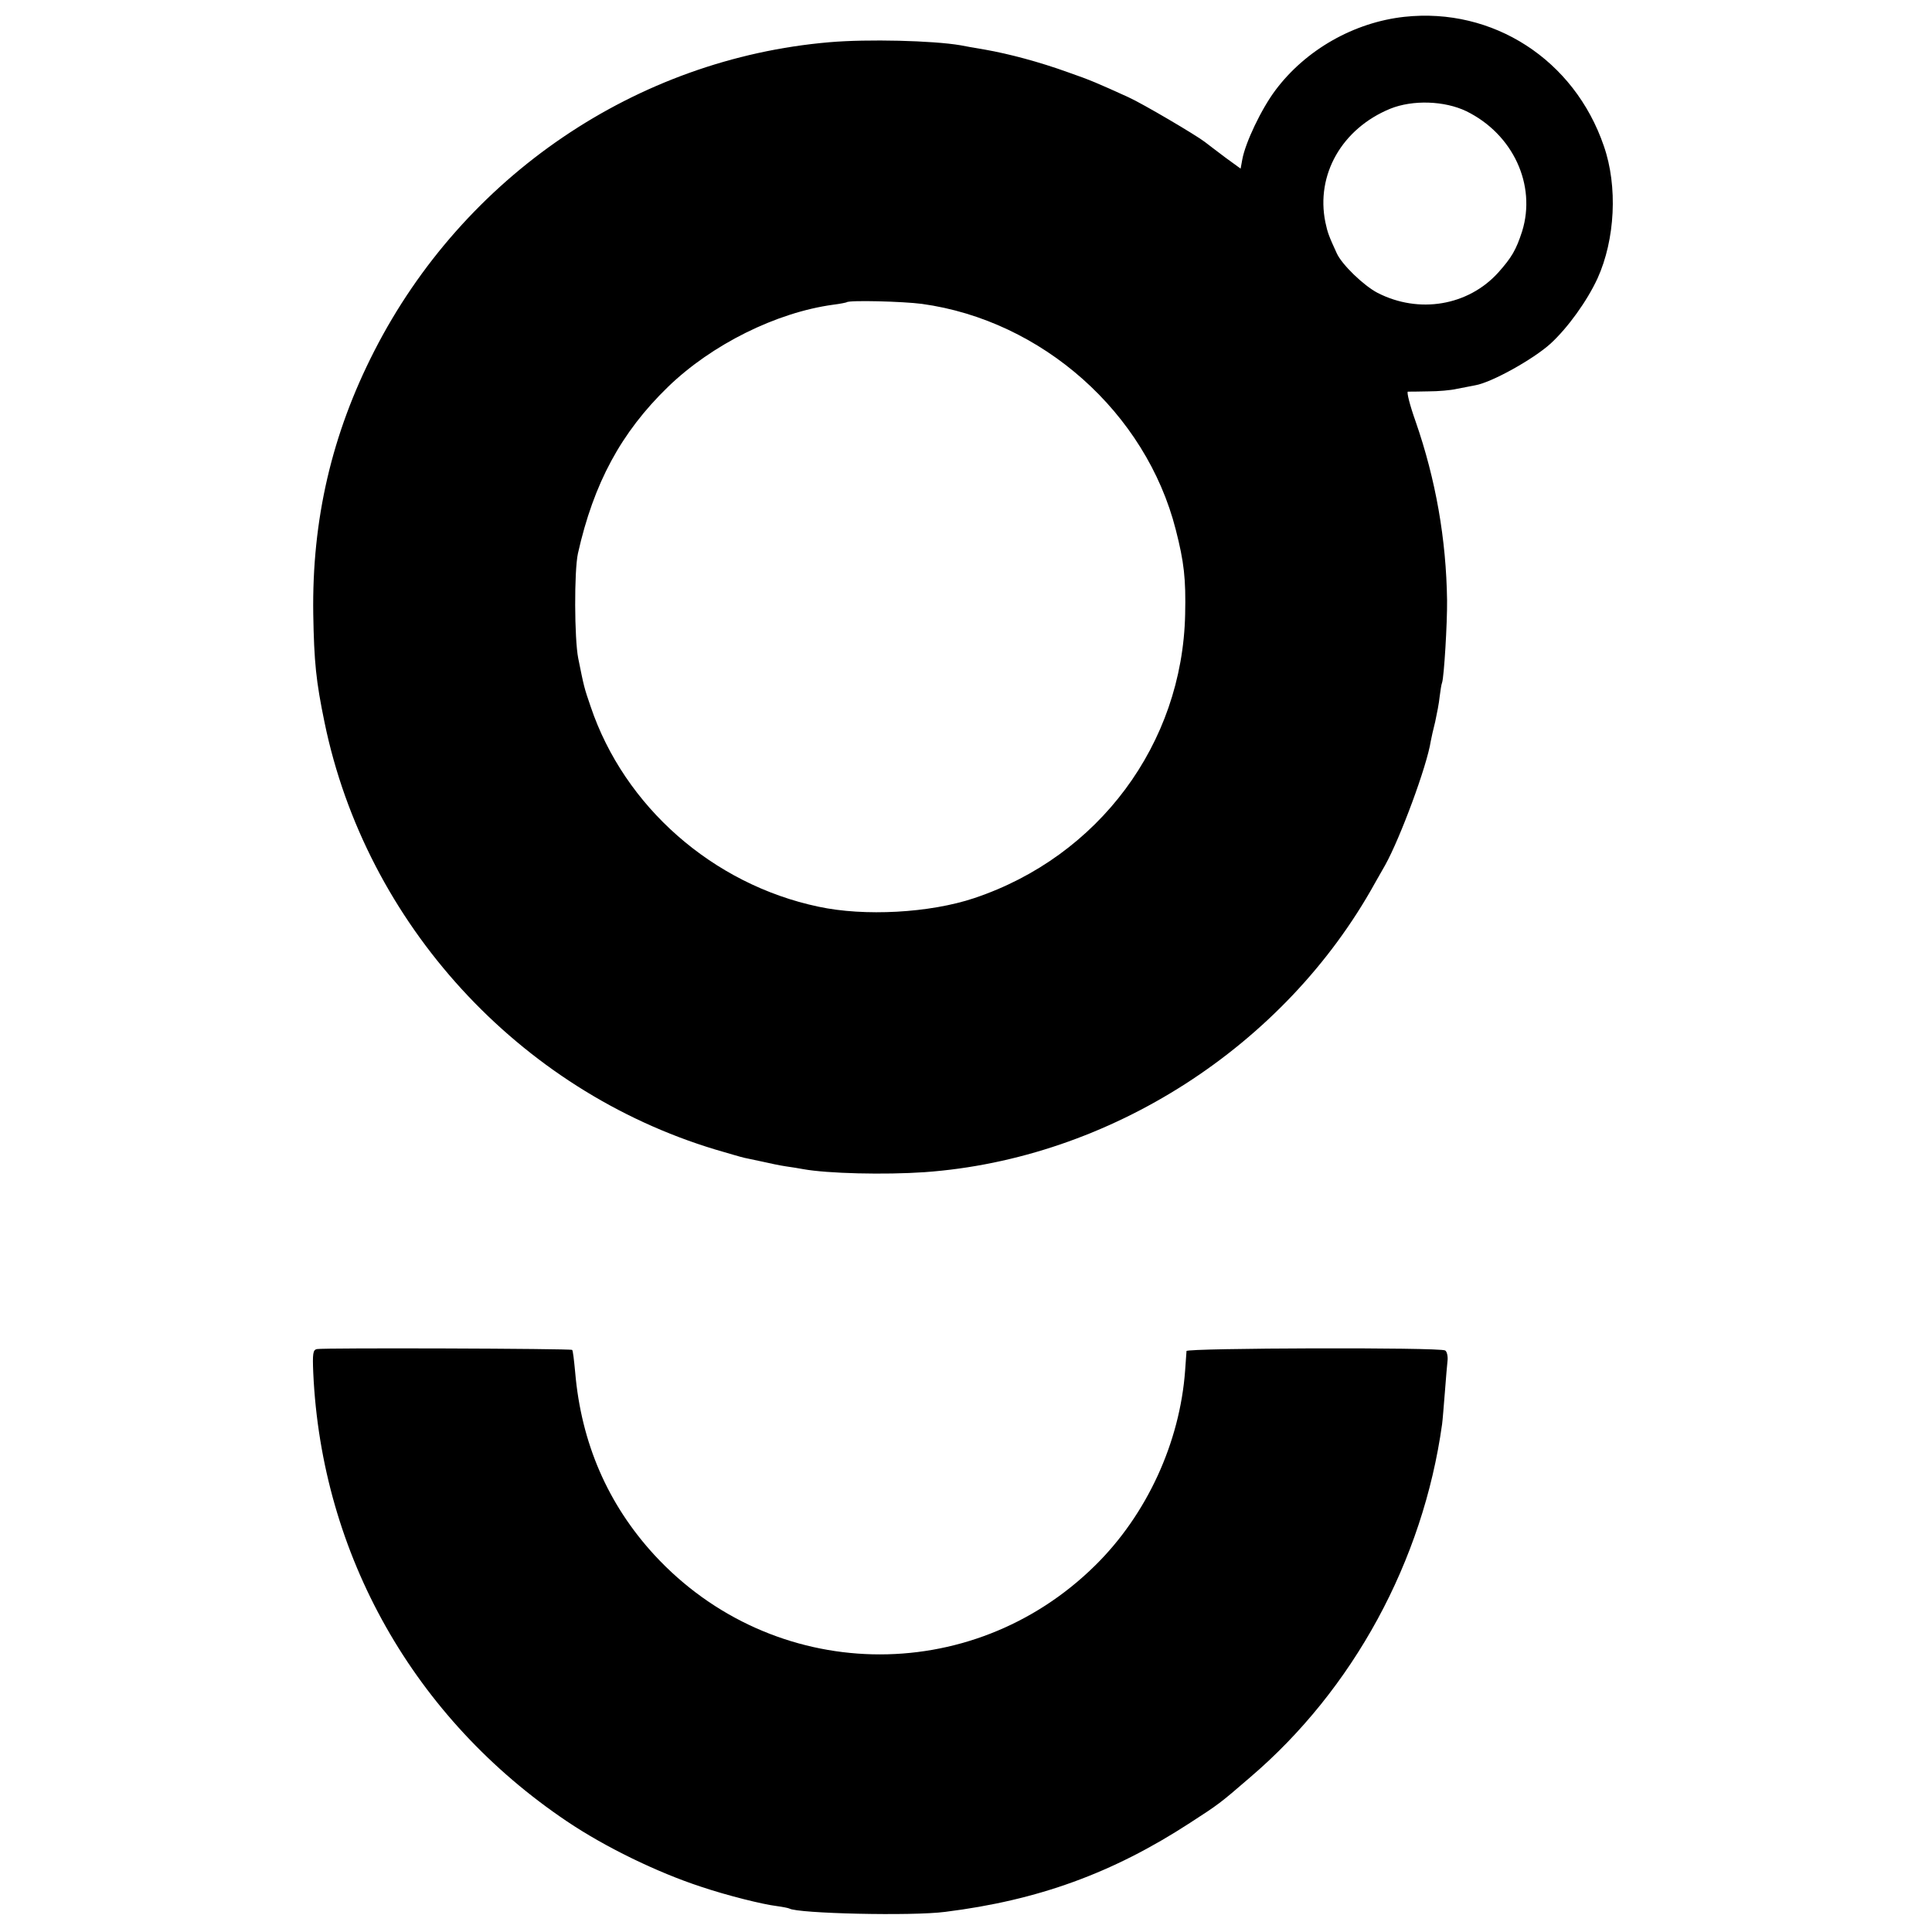
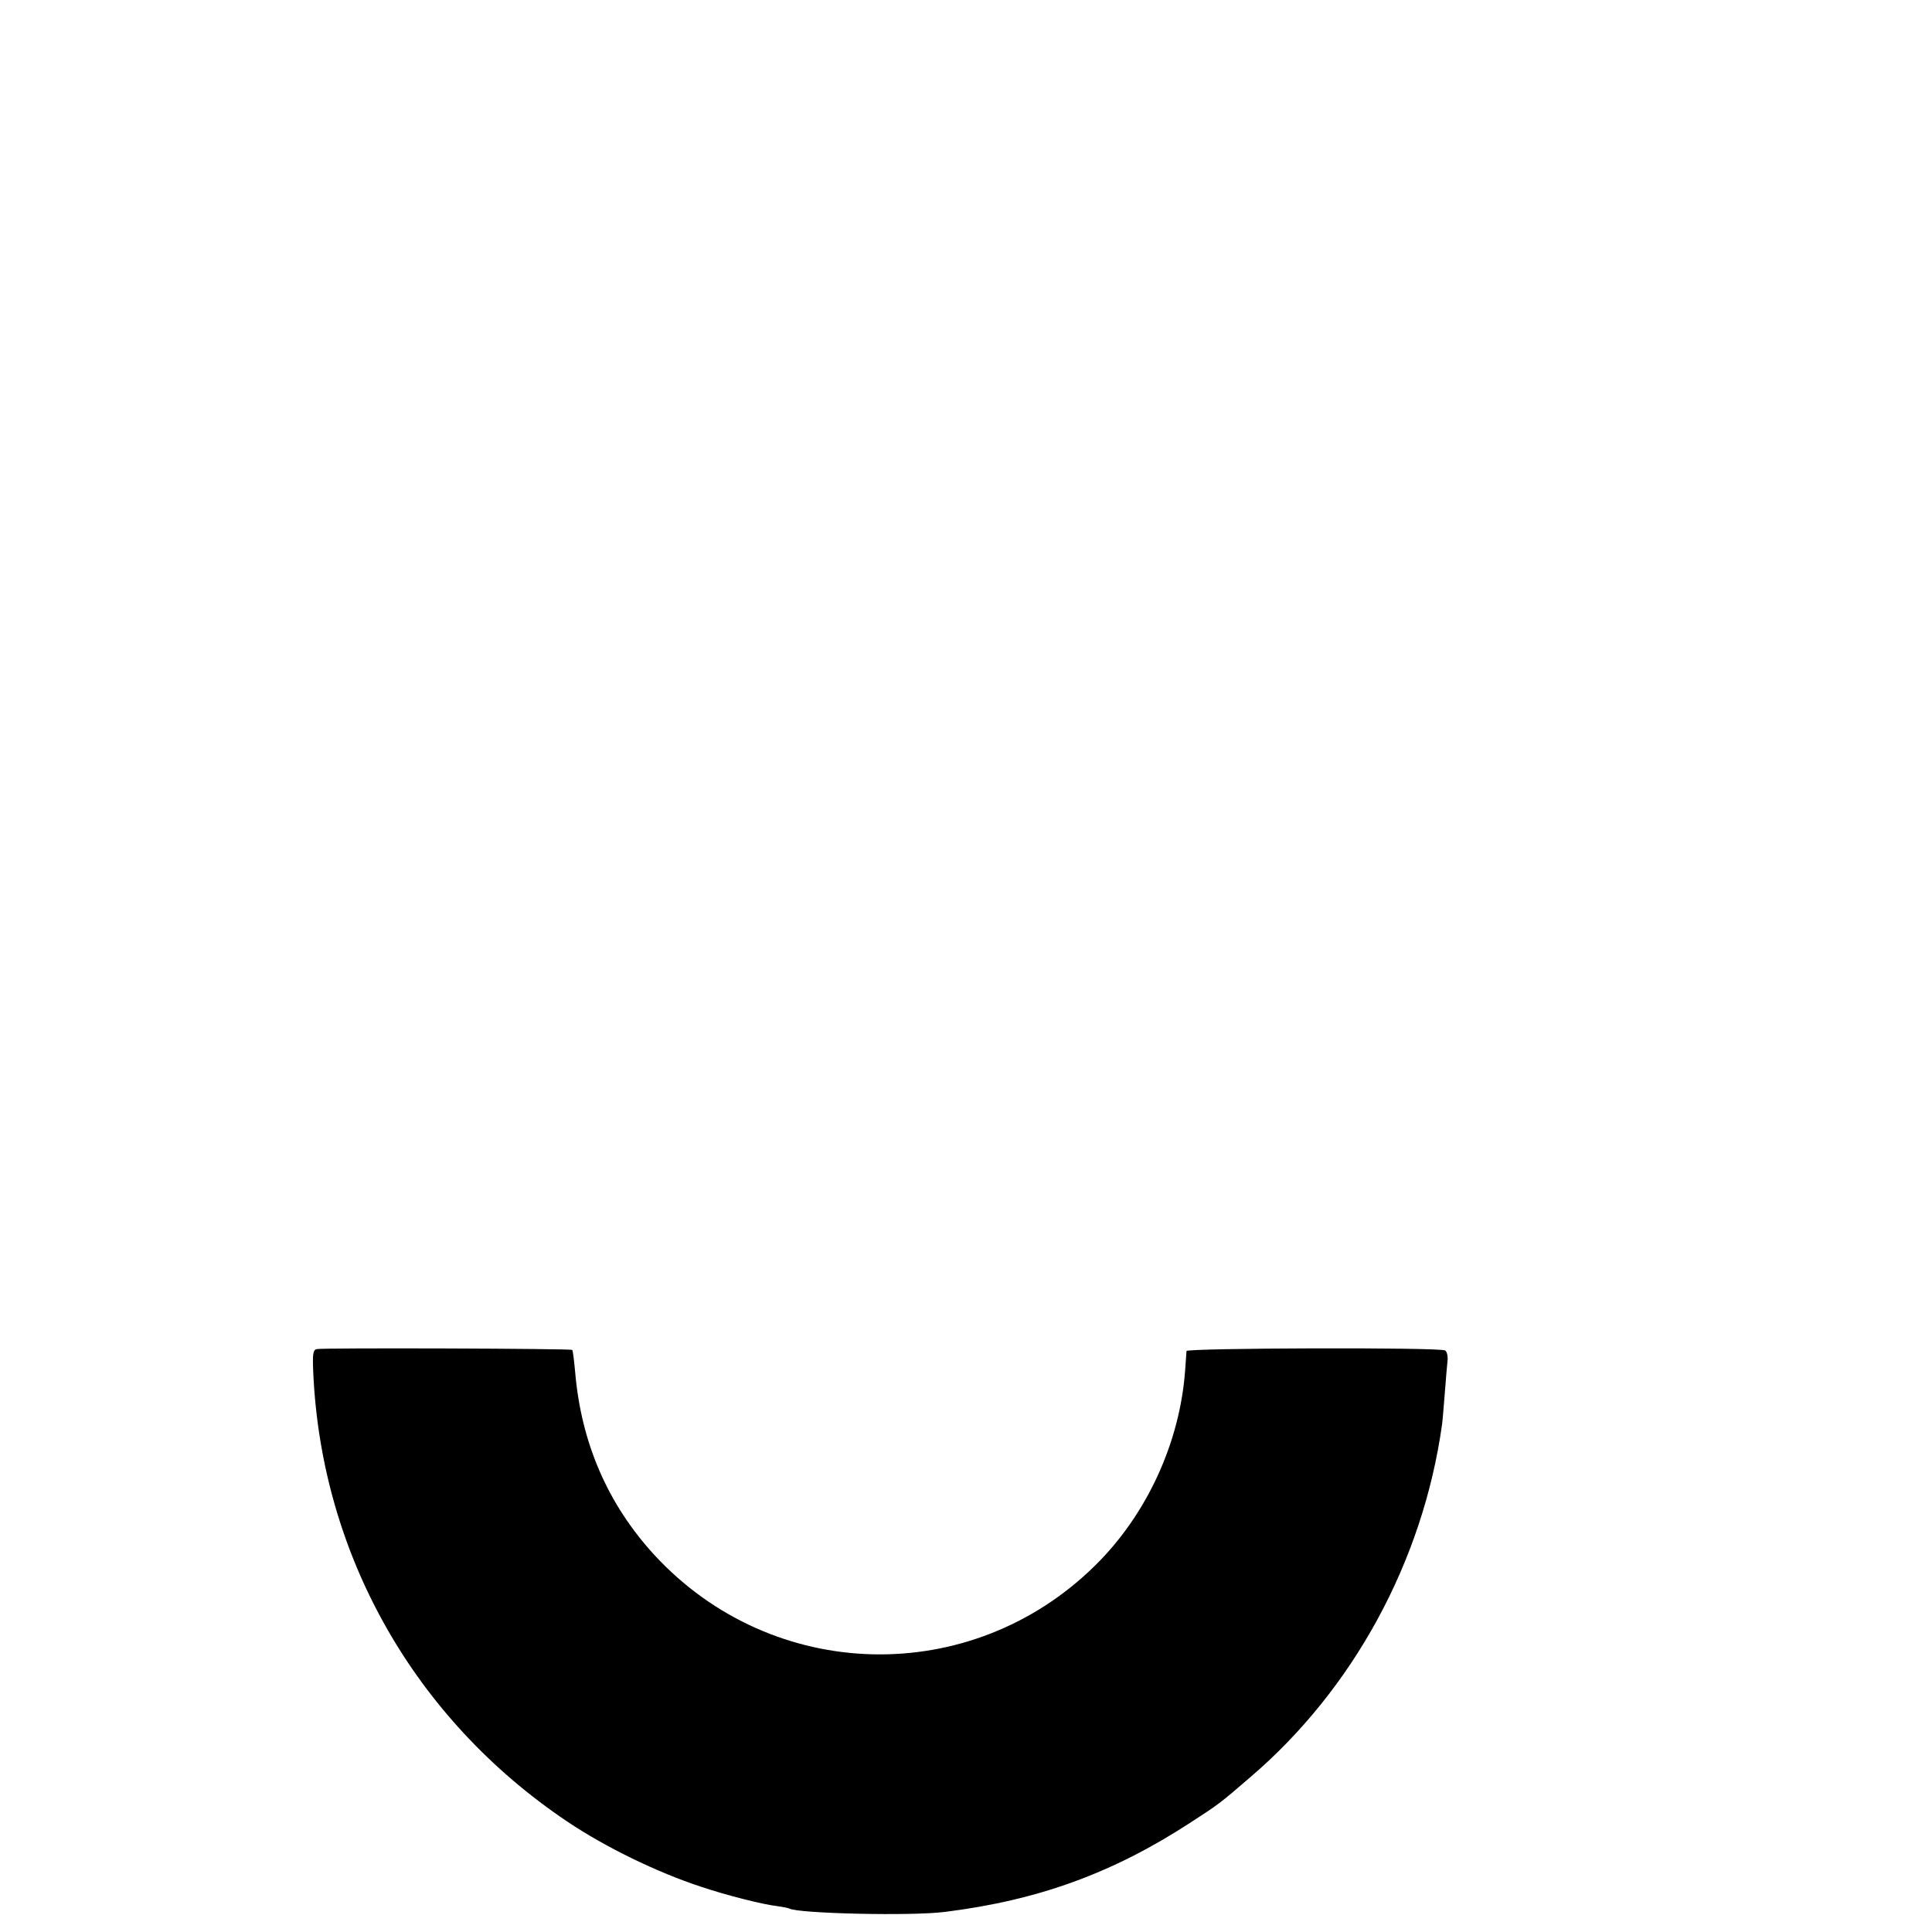
<svg xmlns="http://www.w3.org/2000/svg" version="1.0" width="700pt" height="700pt" viewBox="0 0 700 700" preserveAspectRatio="xMidYMid meet">
  <g transform="translate(0,700) scale(0.1,-0.1)" fill="#000000" stroke="none">
-     <path d="M5088 6939 c-182 -20 -357 -119 -467 -266 -51 -68 -109 -190 -120 -251 l-6 -33 -55 40 c-30 23 -64 48 -75 57 -31 24 -224 138 -277 162 -108 49 -137 62 -218 90 -105 38 -215 67 -300 82 -36 6 -76 13 -90 16 -100 17 -336 23 -475 11 -700 -60 -1325 -485 -1649 -1119 -154 -301 -226 -611 -221 -953 3 -174 10 -243 41 -393 150 -728 703 -1332 1416 -1547 48 -14 95 -28 105 -30 10 -2 39 -8 66 -14 26 -6 64 -14 85 -17 20 -3 48 -7 62 -10 88 -16 295 -21 440 -11 671 48 1305 456 1632 1048 14 25 31 54 37 65 54 97 151 358 165 449 2 11 9 43 16 70 6 28 14 68 16 90 3 22 6 45 9 52 7 20 19 216 18 298 -3 221 -41 438 -114 648 -21 59 -33 107 -28 108 5 0 38 0 74 1 36 0 82 4 103 9 20 4 51 10 67 13 59 10 210 94 273 151 63 58 132 154 170 236 64 141 74 334 23 480 -107 313 -402 503 -723 468z m225 -342 c169 -83 254 -267 202 -435 -22 -68 -38 -95 -87 -150 -109 -120 -287 -150 -437 -73 -50 26 -130 103 -148 144 -28 61 -33 74 -41 112 -35 172 60 339 235 411 82 33 197 29 276 -9z m-1973 -698 c436 -60 812 -394 920 -818 30 -117 37 -178 34 -307 -10 -469 -313 -877 -764 -1028 -161 -54 -398 -67 -565 -31 -383 81 -703 363 -825 725 -24 70 -24 71 -45 175 -14 71 -15 316 -1 380 57 254 156 438 326 603 159 154 393 270 599 298 25 3 48 8 49 9 9 8 204 3 272 -6z" />
    <path d="M1148 2112 c-14 -3 -16 -16 -13 -86 30 -660 366 -1253 919 -1625 138 -93 327 -185 486 -237 95 -32 224 -64 274 -70 22 -3 42 -7 46 -9 30 -18 444 -28 565 -12 336 42 606 140 886 322 105 68 108 70 218 165 374 319 627 784 696 1280 2 14 6 66 10 115 4 50 8 102 10 118 1 15 -3 31 -9 34 -18 12 -936 9 -937 -2 0 -5 -3 -37 -5 -70 -19 -262 -139 -523 -326 -707 -450 -444 -1168 -427 -1597 38 -169 184 -265 406 -287 662 -4 42 -8 79 -11 81 -4 5 -900 8 -925 3z" />
  </g>
</svg>